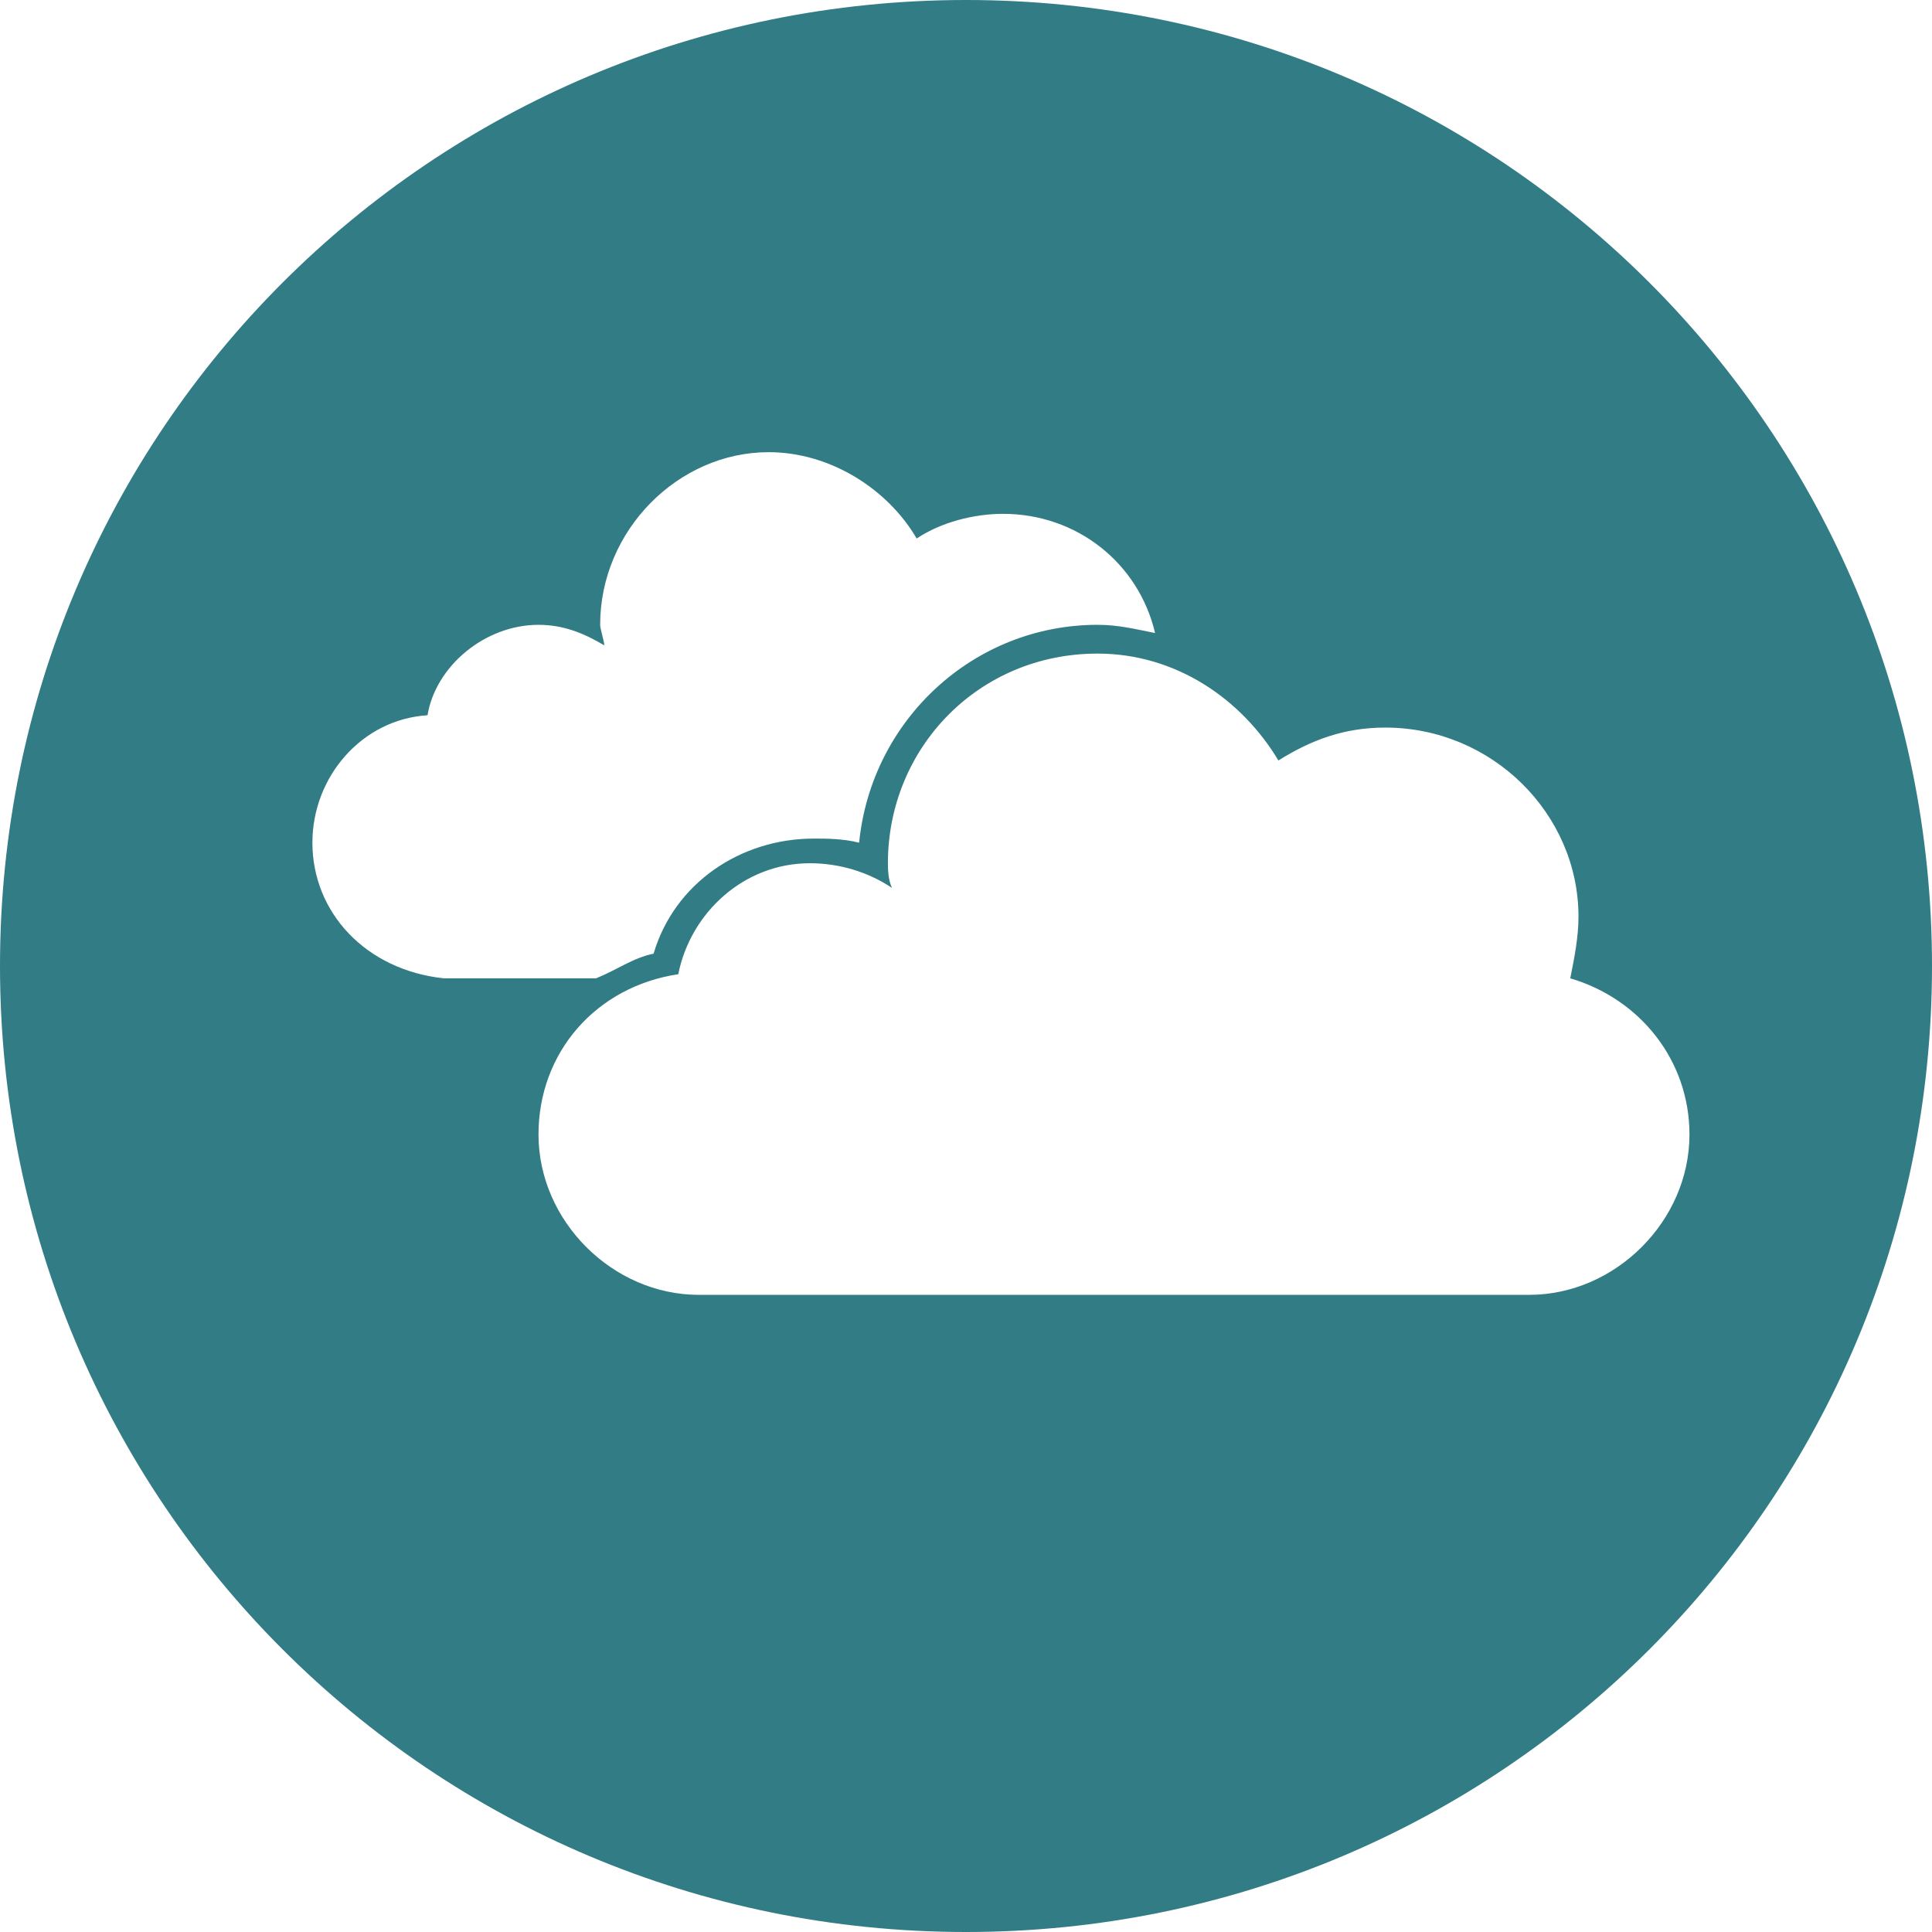
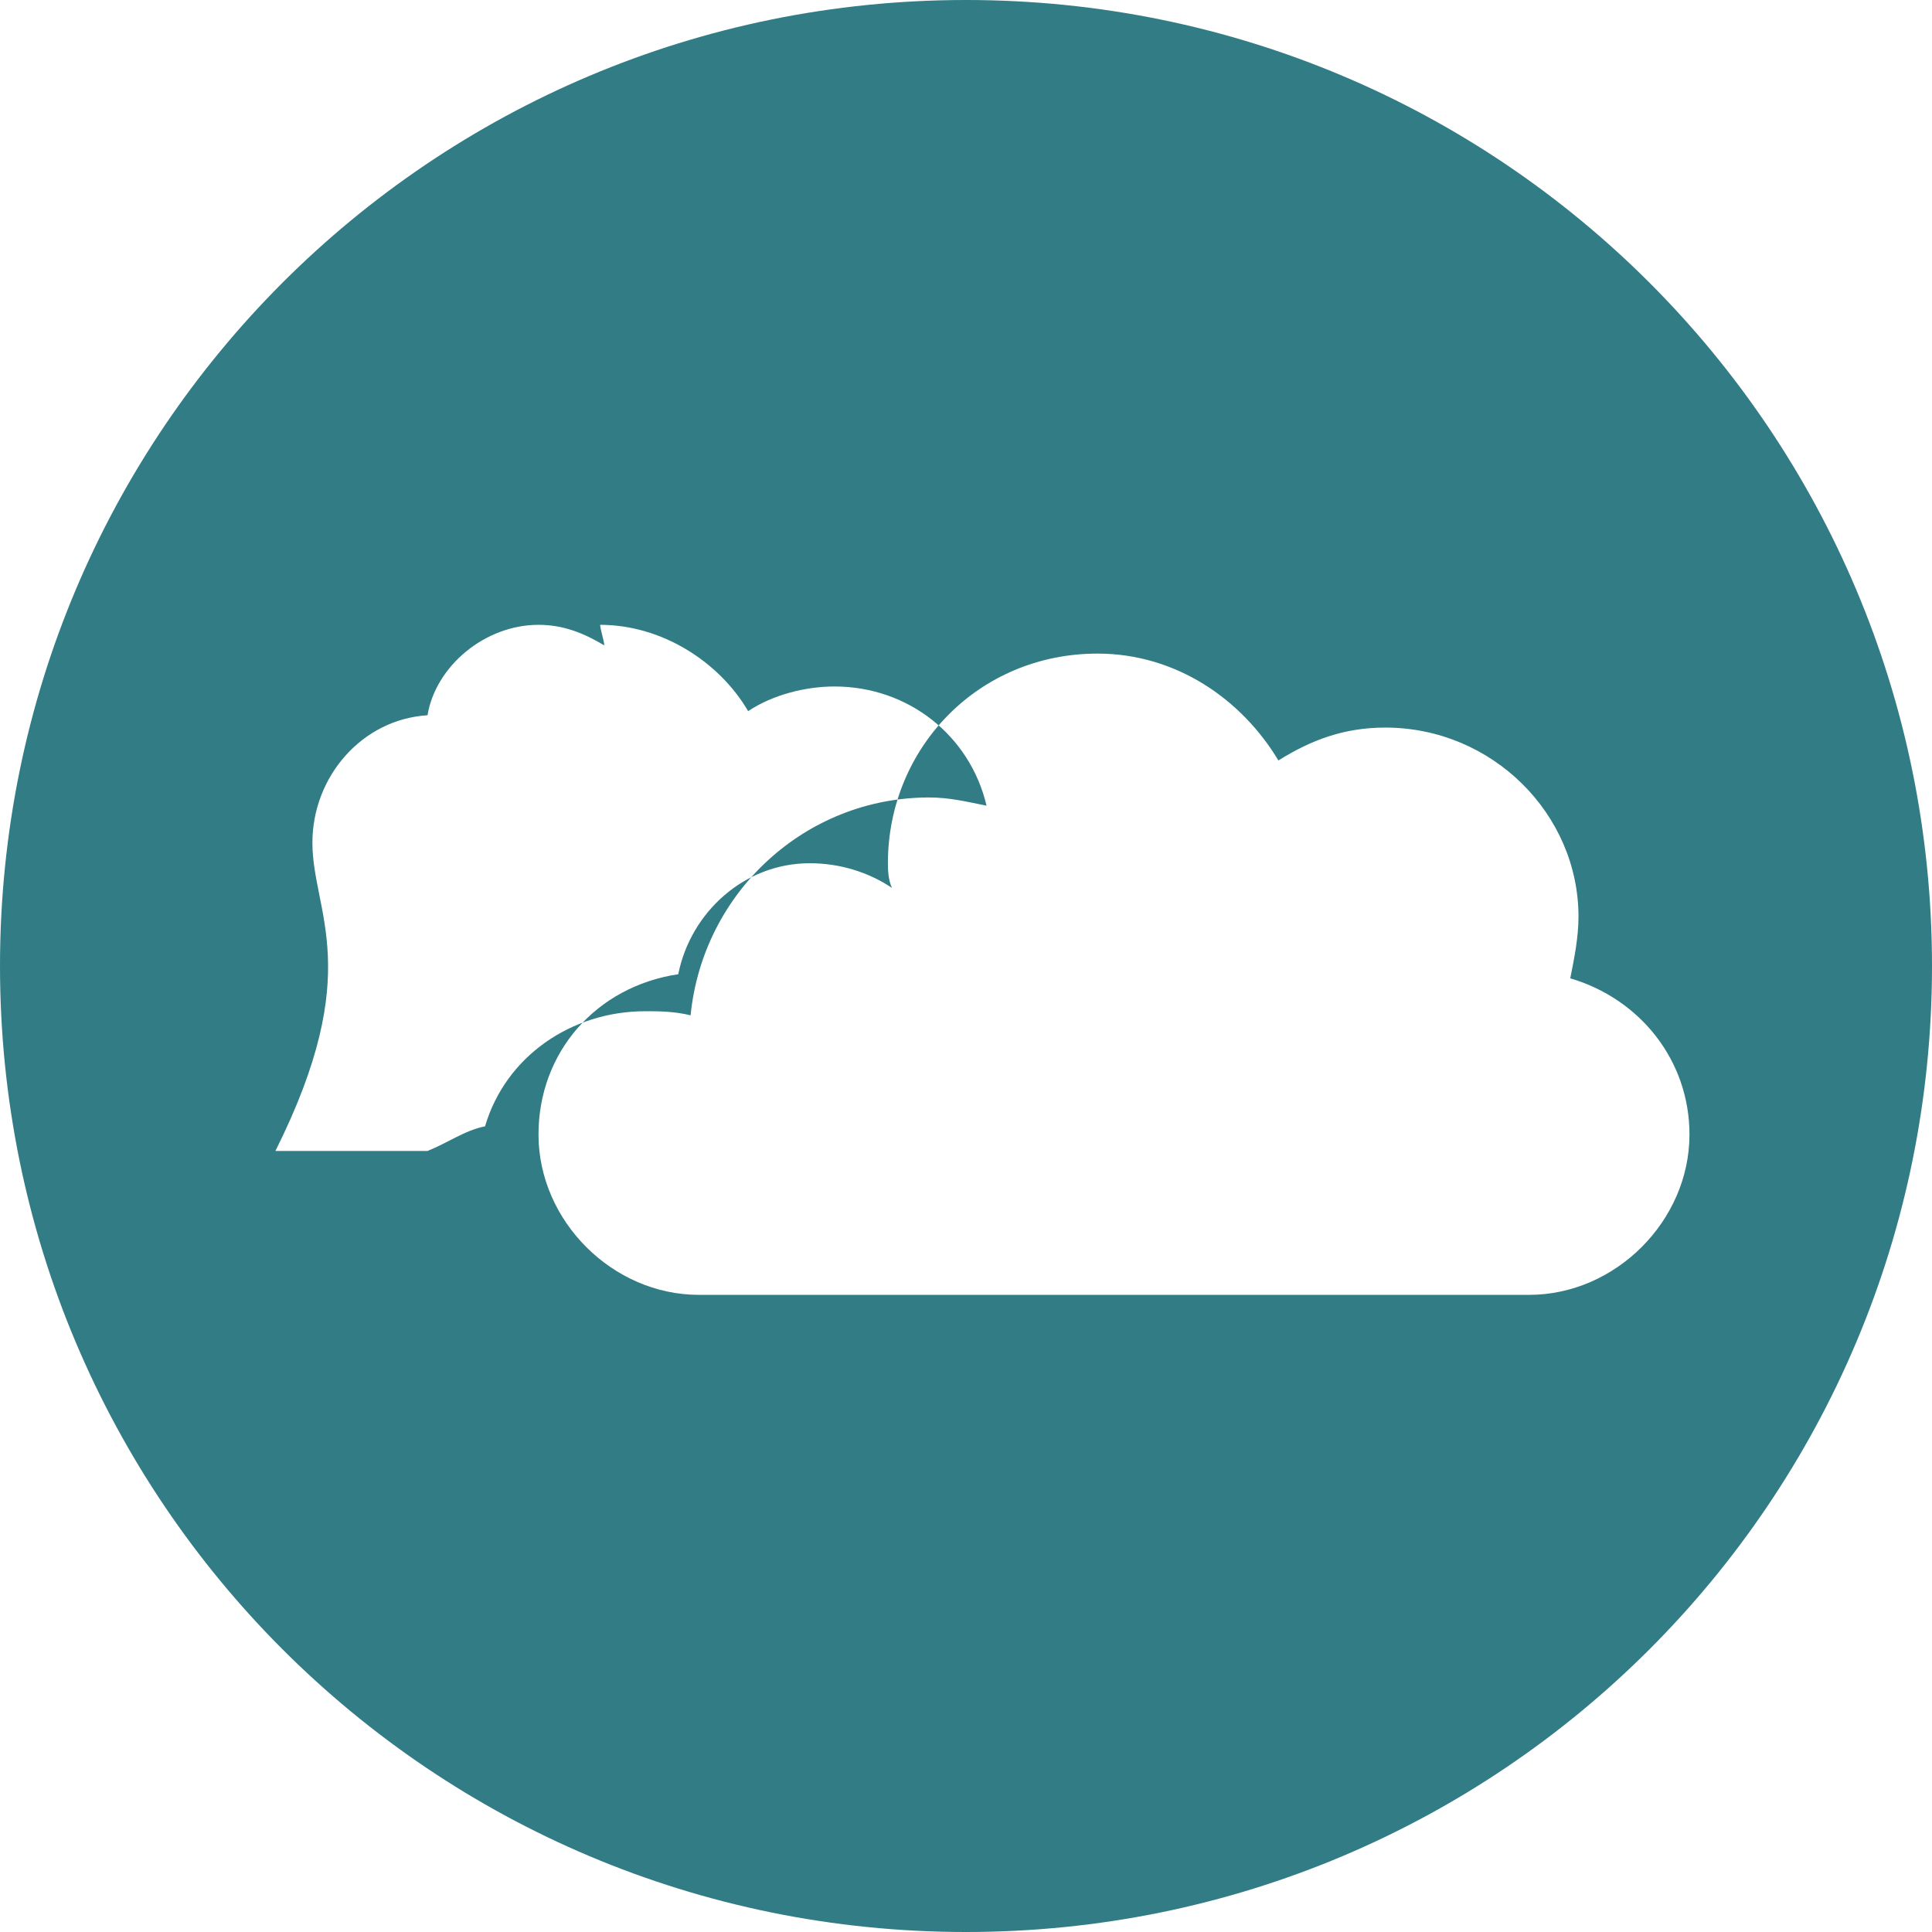
<svg xmlns="http://www.w3.org/2000/svg" version="1.1" id="Layer_1" x="0px" y="0px" viewBox="0 0 47 47" style="enable-background:new 0 0 47 47;" xml:space="preserve">
  <style type="text/css">
	.st0{fill:#317C85;}
</style>
-   <path class="st0" d="M23.5,0C10.5,0,0,10.5,0,23.5S10.5,47,23.5,47S47,36.5,47,23.5S36.5,0,23.5,0z M21.6,21c0-2.8,2.2-5.1,5.1-5.1  c1.9,0,3.5,1.1,4.4,2.6c0.8-0.5,1.6-0.8,2.6-0.8c2.6,0,4.7,2.1,4.7,4.6c0,0.5-0.1,1-0.2,1.5c1.7,0.5,2.9,2,2.9,3.8  c0,2.1-1.8,3.9-3.9,3.9H17c-2.1,0-3.9-1.8-3.9-3.9c0-2,1.4-3.6,3.4-3.9c0.3-1.5,1.6-2.7,3.2-2.7c0.7,0,1.4,0.2,2,0.6  C21.6,21.4,21.6,21.1,21.6,21z M7.6,20.5c0-1.6,1.2-3,2.8-3.1c0.2-1.2,1.4-2.2,2.7-2.2c0.6,0,1.1,0.2,1.6,0.5c0-0.1-0.1-0.4-0.1-0.5  c0-2.3,1.9-4.2,4.1-4.2c1.5,0,2.9,0.9,3.6,2.1c0.6-0.4,1.4-0.6,2.1-0.6c1.8,0,3.3,1.2,3.7,2.9c-0.5-0.1-0.9-0.2-1.4-0.2  c-3,0-5.5,2.3-5.8,5.3c-0.4-0.1-0.8-0.1-1.1-0.1c-1.8,0-3.4,1.1-3.9,2.8c-0.5,0.1-0.9,0.4-1.4,0.6h-3.7C8.9,23.6,7.6,22.2,7.6,20.5z  " />
+   <path class="st0" d="M23.5,0C10.5,0,0,10.5,0,23.5S10.5,47,23.5,47S47,36.5,47,23.5S36.5,0,23.5,0z M21.6,21c0-2.8,2.2-5.1,5.1-5.1  c1.9,0,3.5,1.1,4.4,2.6c0.8-0.5,1.6-0.8,2.6-0.8c2.6,0,4.7,2.1,4.7,4.6c0,0.5-0.1,1-0.2,1.5c1.7,0.5,2.9,2,2.9,3.8  c0,2.1-1.8,3.9-3.9,3.9H17c-2.1,0-3.9-1.8-3.9-3.9c0-2,1.4-3.6,3.4-3.9c0.3-1.5,1.6-2.7,3.2-2.7c0.7,0,1.4,0.2,2,0.6  C21.6,21.4,21.6,21.1,21.6,21z M7.6,20.5c0-1.6,1.2-3,2.8-3.1c0.2-1.2,1.4-2.2,2.7-2.2c0.6,0,1.1,0.2,1.6,0.5c0-0.1-0.1-0.4-0.1-0.5  c1.5,0,2.9,0.9,3.6,2.1c0.6-0.4,1.4-0.6,2.1-0.6c1.8,0,3.3,1.2,3.7,2.9c-0.5-0.1-0.9-0.2-1.4-0.2  c-3,0-5.5,2.3-5.8,5.3c-0.4-0.1-0.8-0.1-1.1-0.1c-1.8,0-3.4,1.1-3.9,2.8c-0.5,0.1-0.9,0.4-1.4,0.6h-3.7C8.9,23.6,7.6,22.2,7.6,20.5z  " />
</svg>